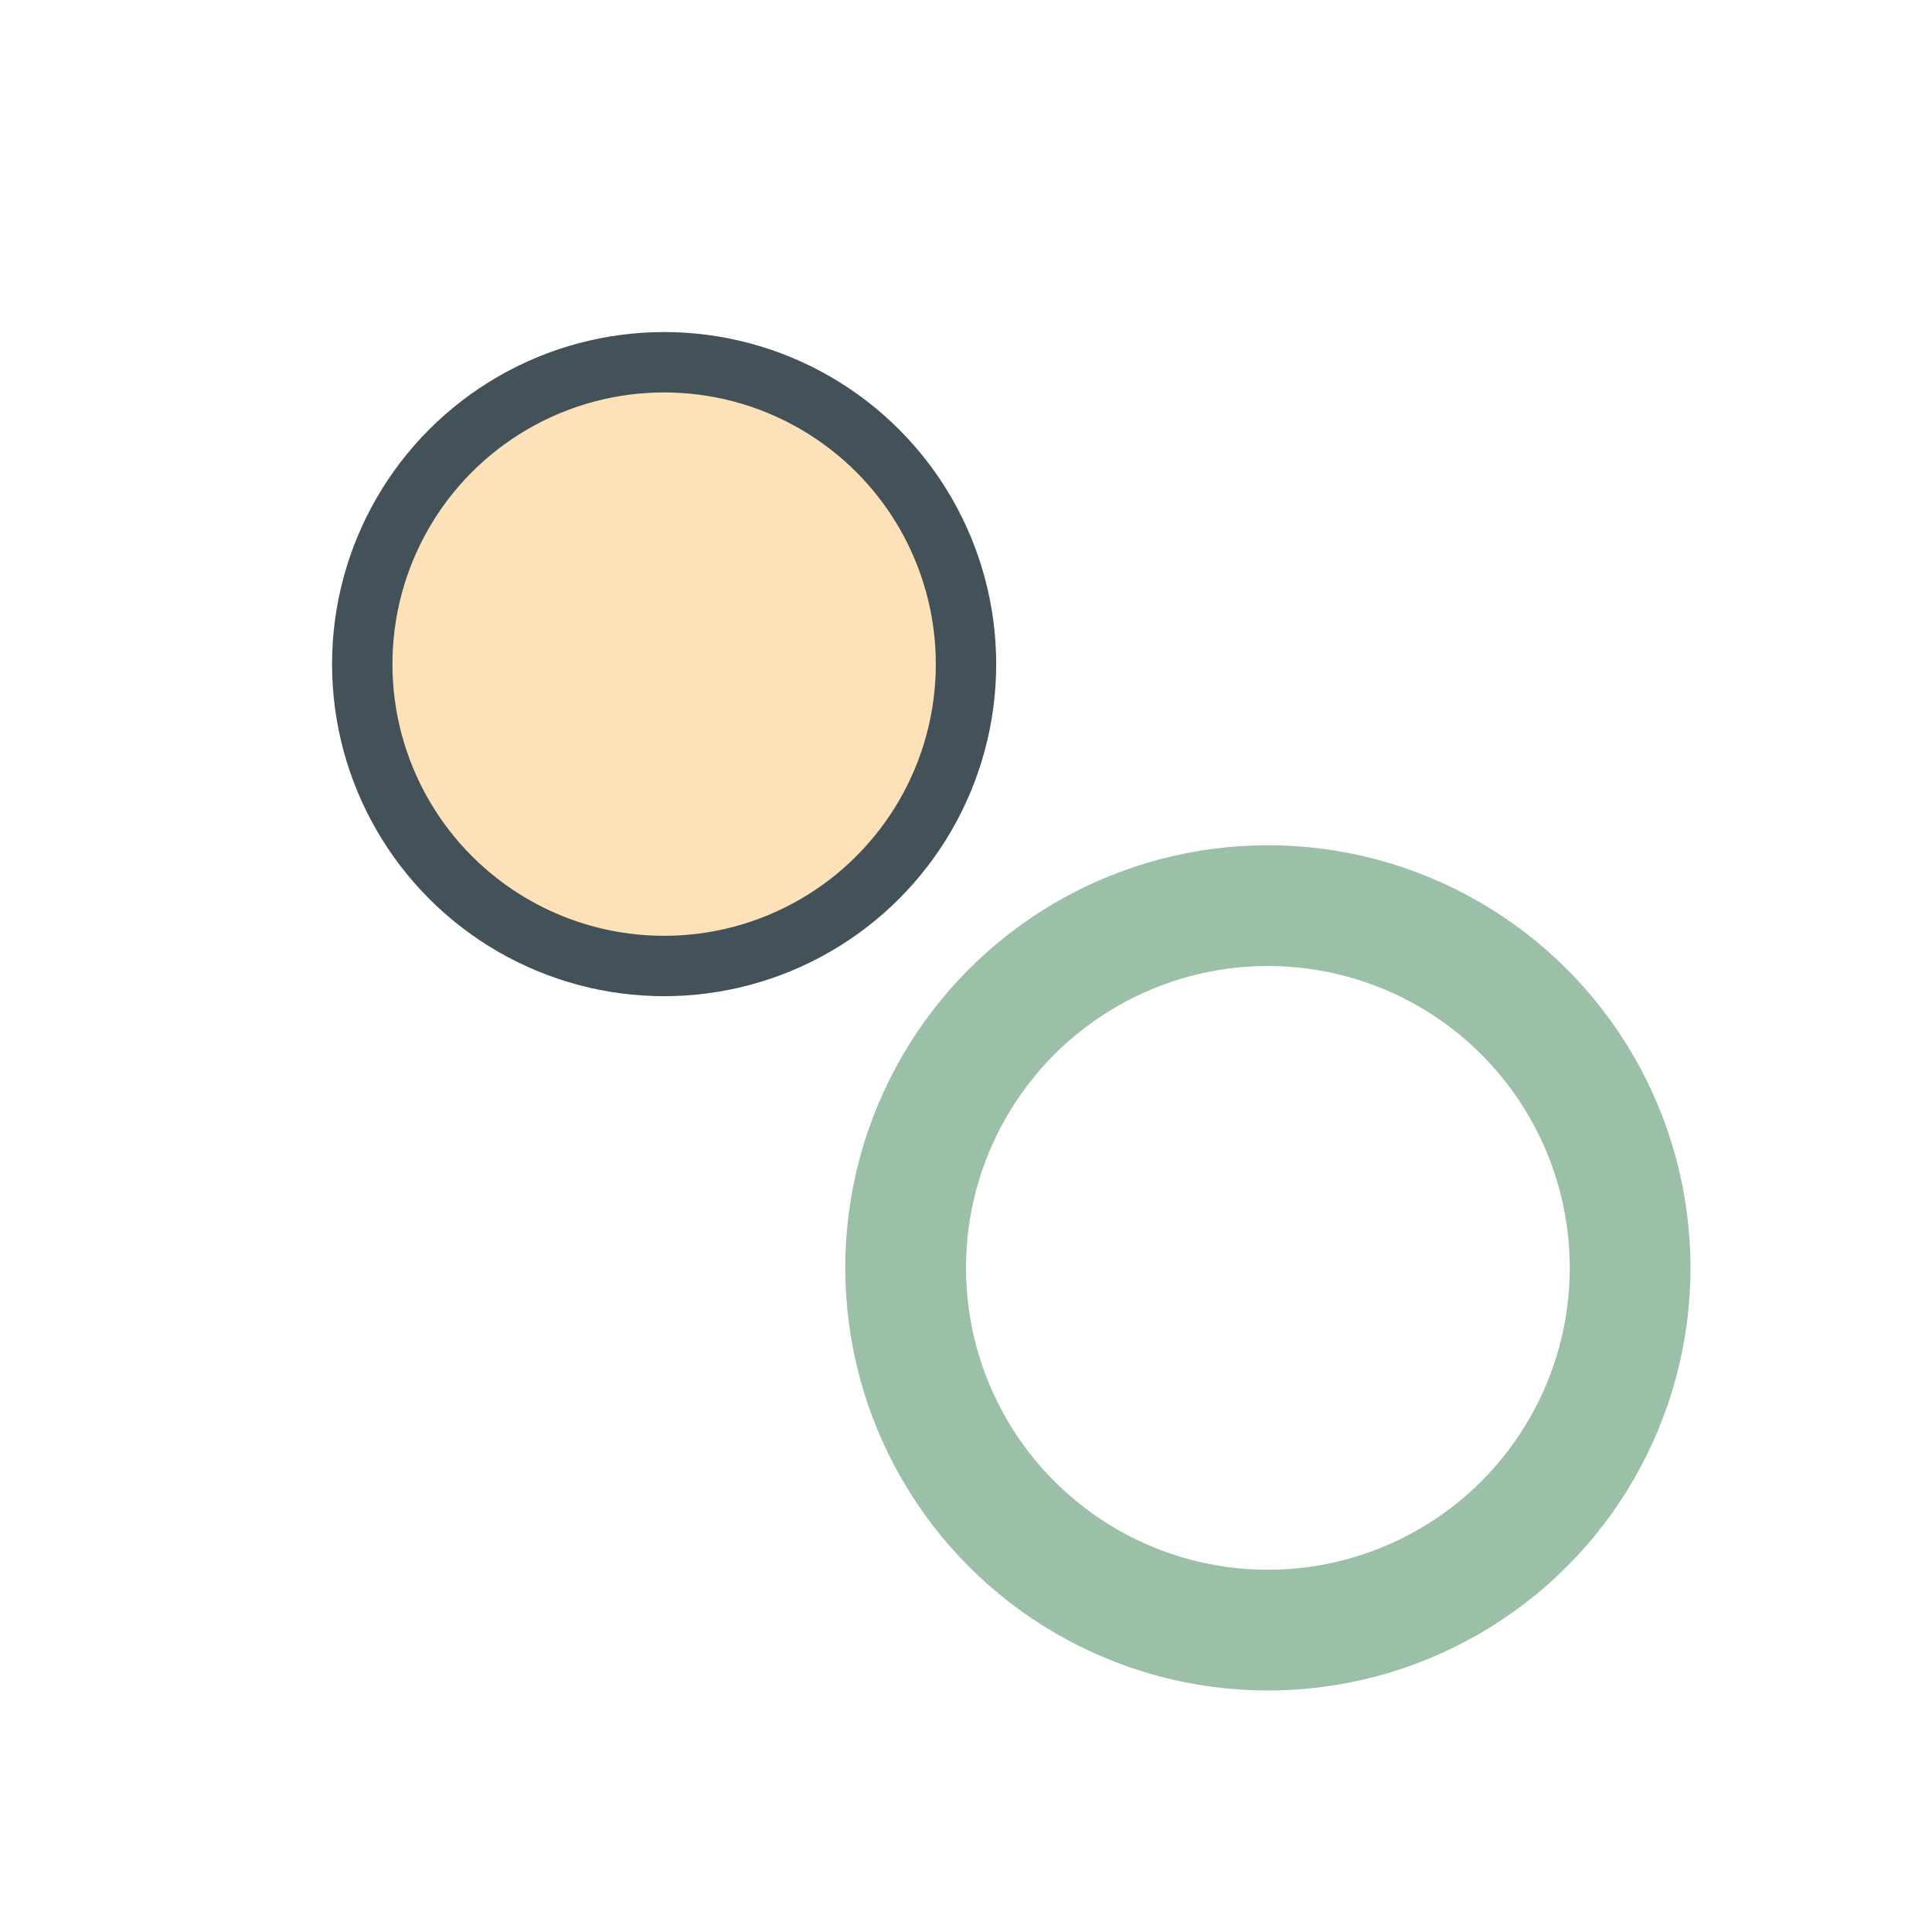
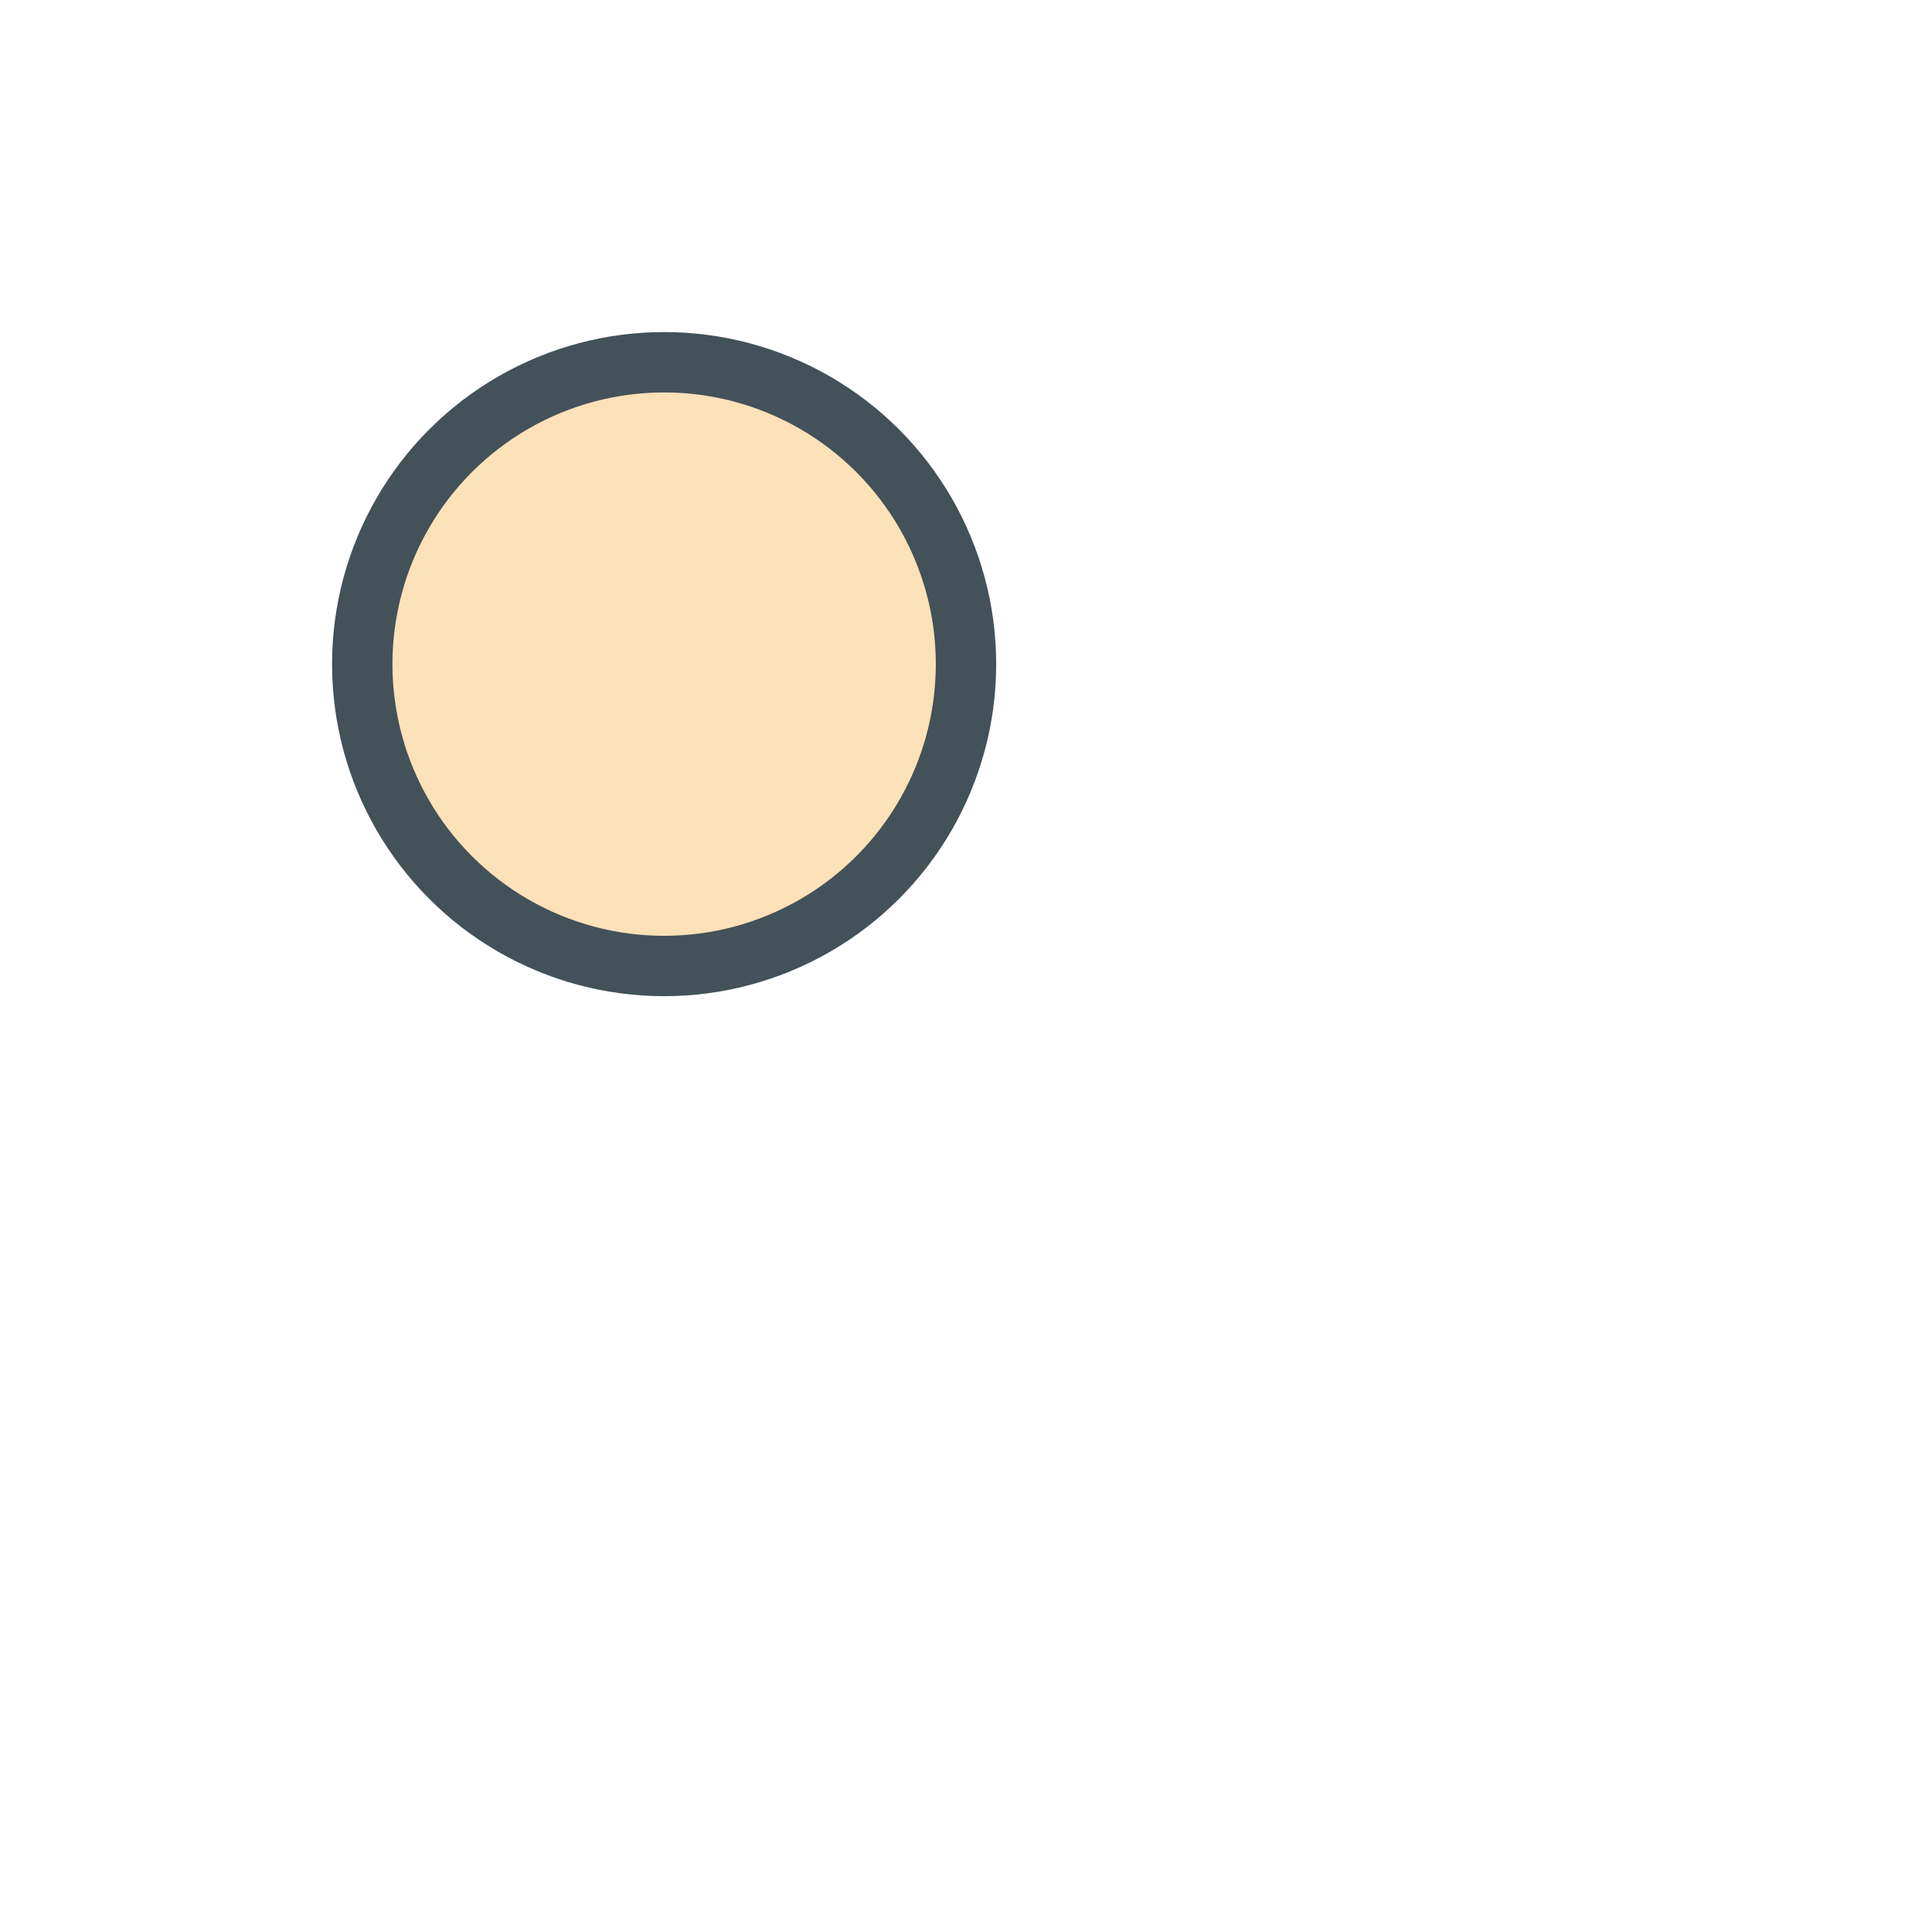
<svg xmlns="http://www.w3.org/2000/svg" width="32" height="32" viewBox="0 0 32 32">
  <circle cx="11" cy="11" r="5" fill="#FDE1B8" stroke="#435159" />
-   <circle cx="21" cy="21" r="6" fill="none" stroke="#9CBFA7" stroke-width="2" />
</svg>